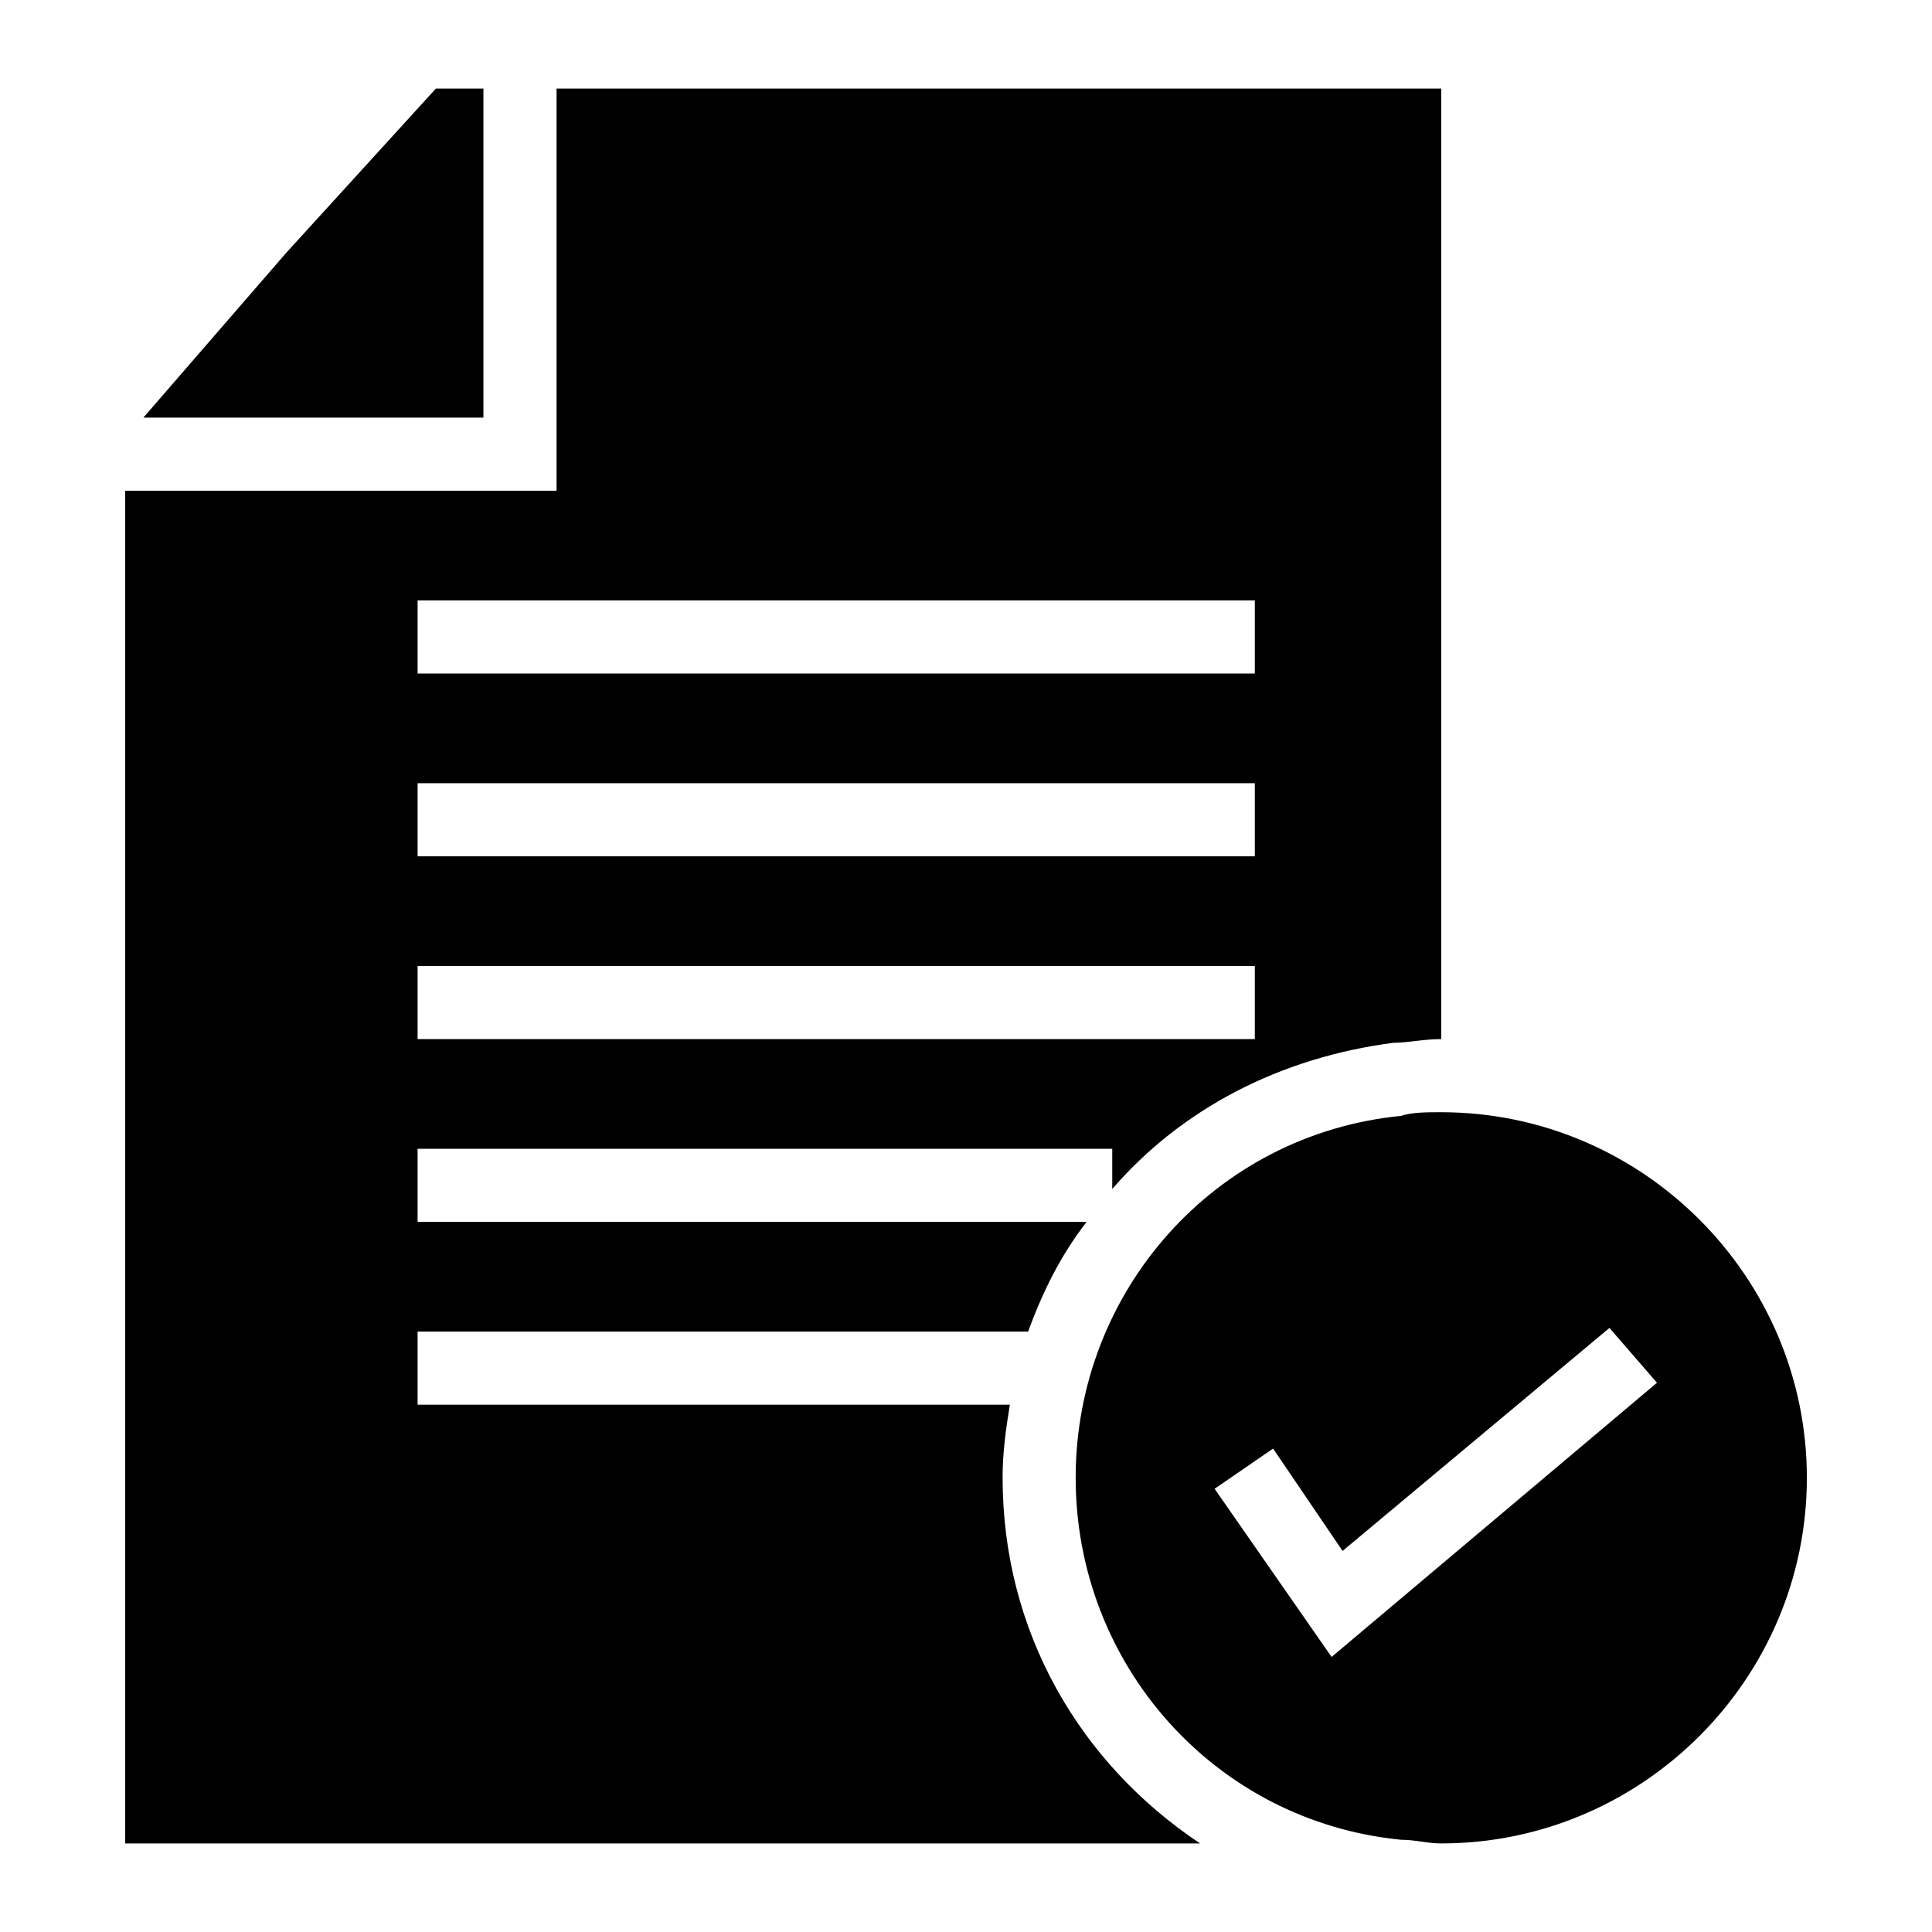
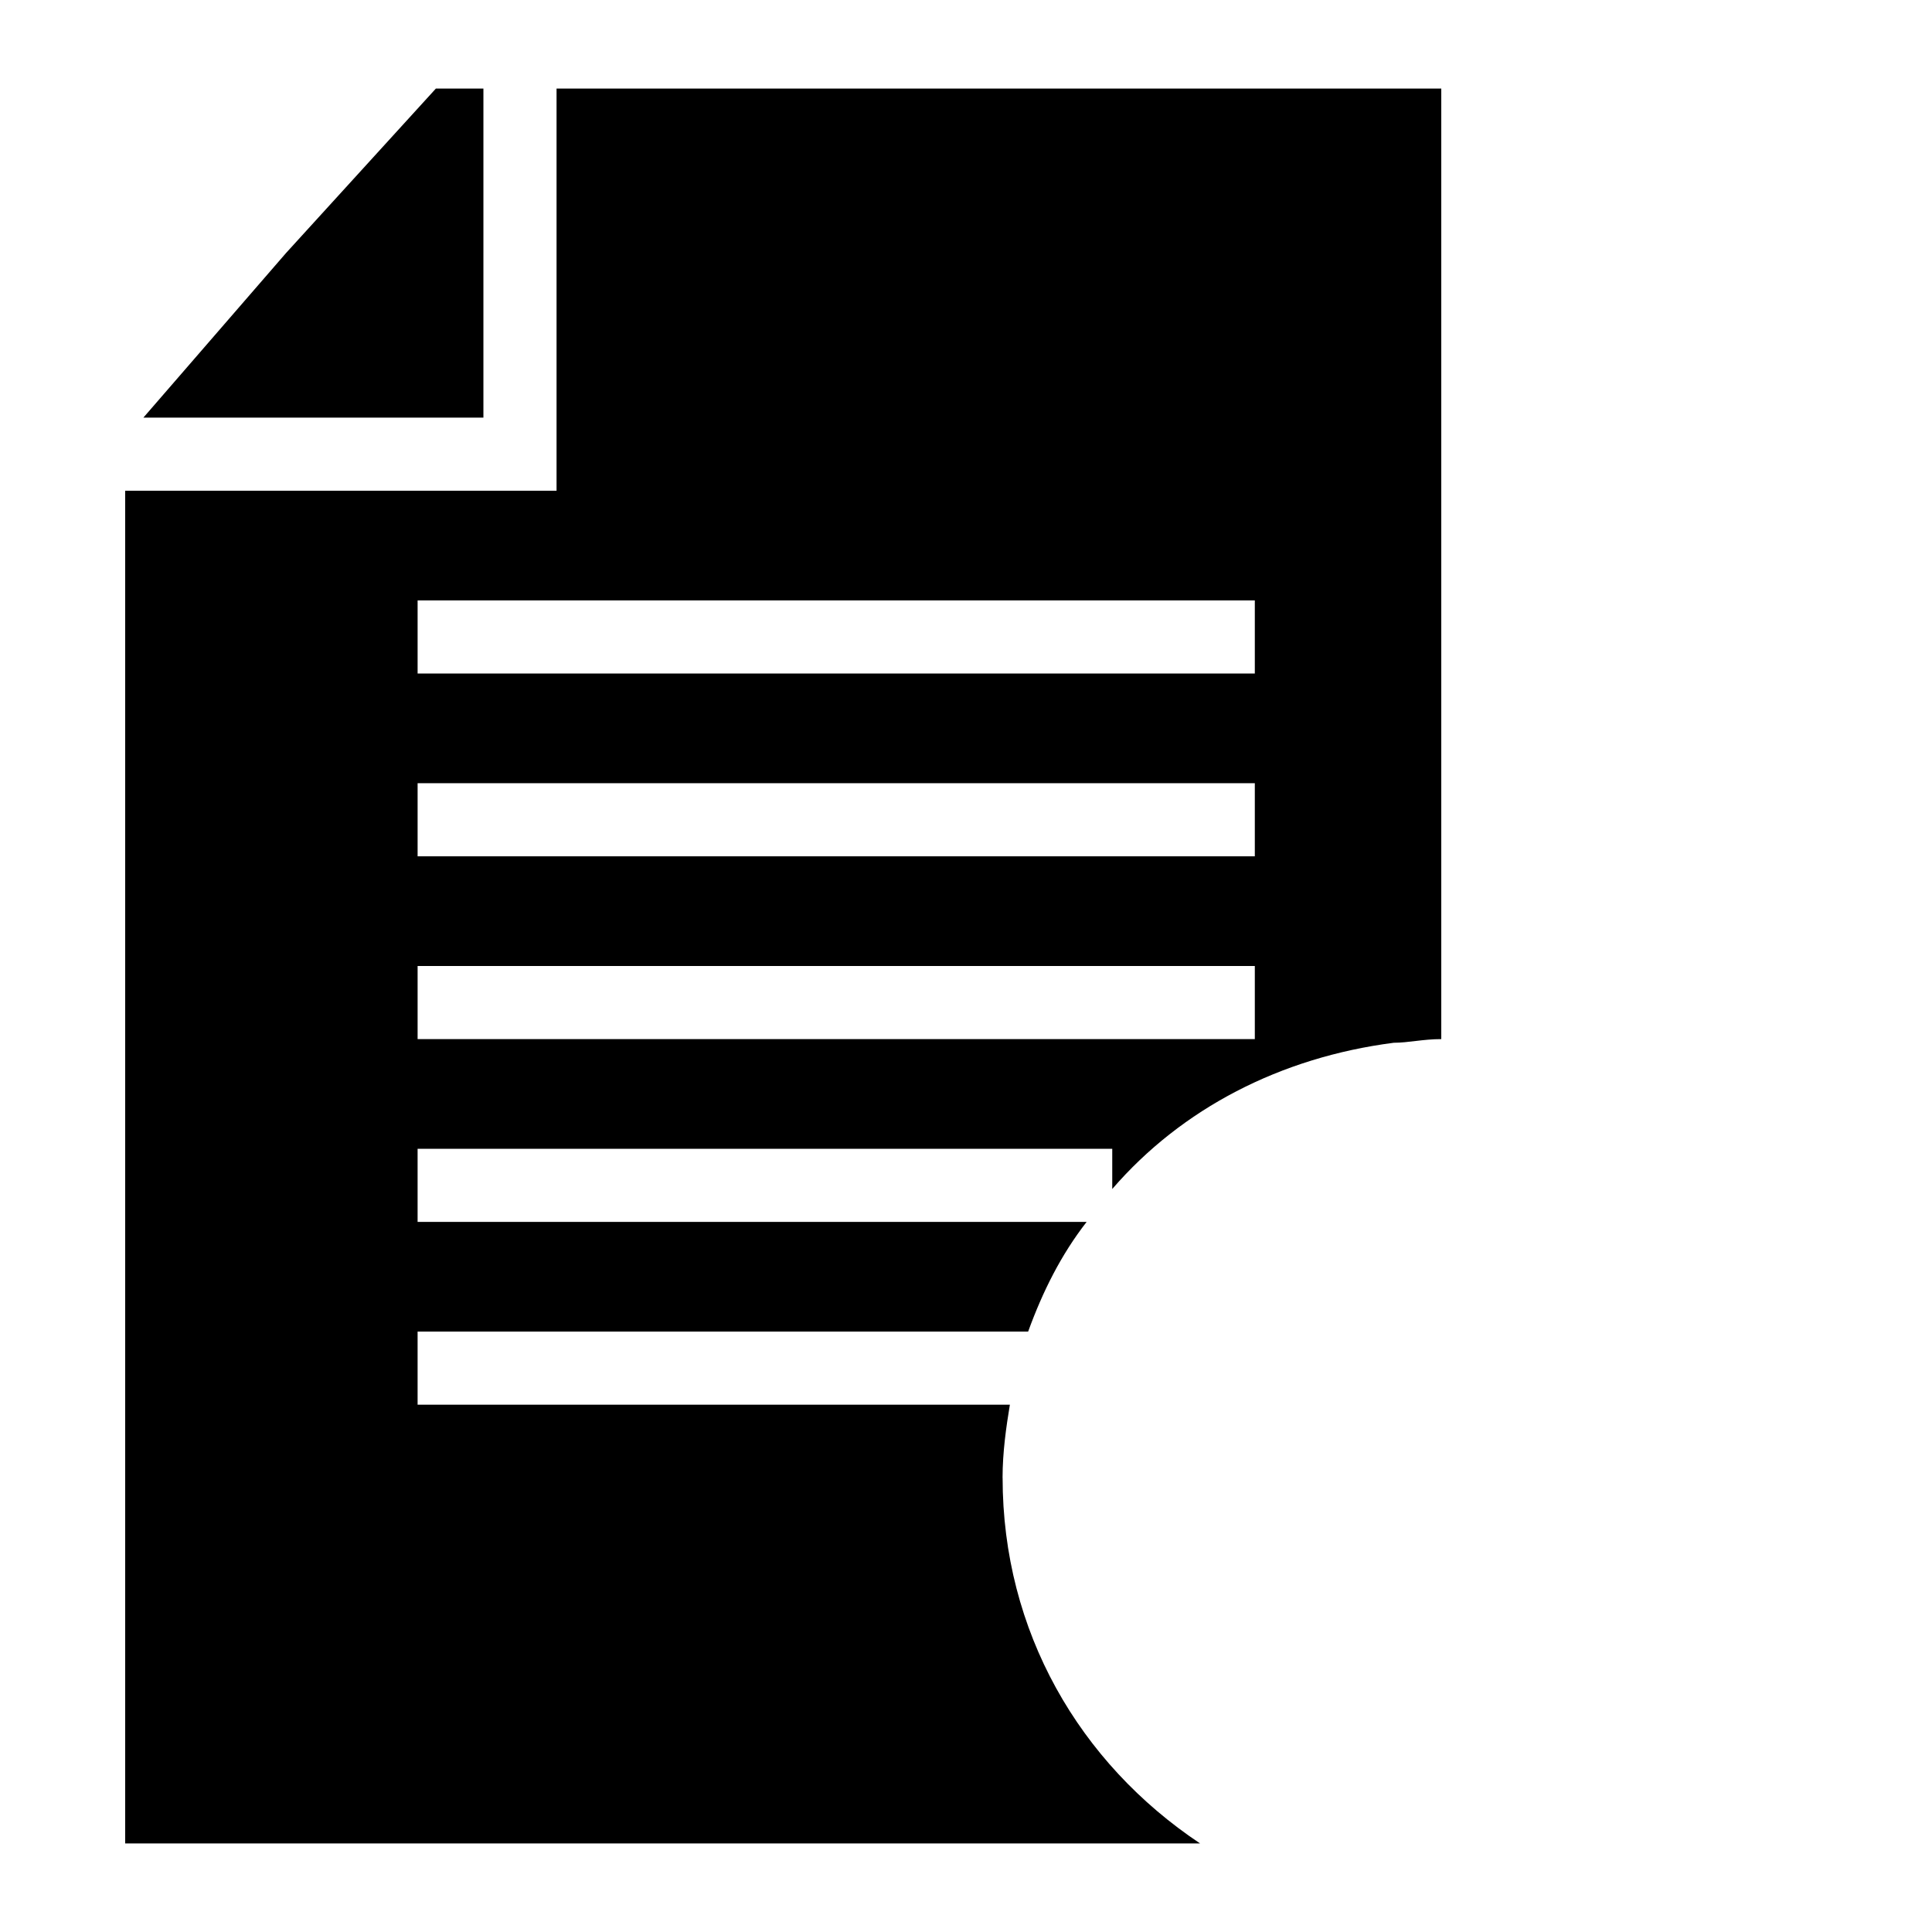
<svg xmlns="http://www.w3.org/2000/svg" fill="#000000" width="800px" height="800px" version="1.1" viewBox="144 144 512 512">
  <g>
    <path d="m272.11 167.47h-12.598l-39.723 43.598-37.785 43.598h90.105z" />
    <path d="m409.69 535.64c0-6.781 0.969-13.562 1.938-19.379h-156.96v-19.379h161.8c3.875-10.656 8.719-20.348 15.5-29.066l-177.3 0.004v-19.379h184.09v10.656c18.41-21.316 44.566-34.879 74.602-38.754 3.875 0 7.75-0.969 12.594-0.969v-251.9h-234.46v106.57h-114.32v358.48h284.85c-31.973-21.316-52.32-56.195-52.32-96.887zm-155.02-232.53h221.87v19.379l-221.87-0.004zm0 48.441h221.87v19.379h-221.87zm0 48.445h221.87v19.379l-221.87-0.004z" />
-     <path d="m525.95 438.75c-3.875 0-7.75 0-10.656 0.969-49.41 4.844-86.23 46.504-86.23 95.918 0 49.41 36.816 91.074 86.23 95.918 3.875 0 6.781 0.969 10.656 0.969 53.289 0 96.887-43.598 96.887-96.887s-43.598-96.887-96.887-96.887zm-29.062 144.36-31.004-44.566 15.5-10.656 18.41 27.129 70.727-59.102 12.594 14.531z" />
  </g>
</svg>